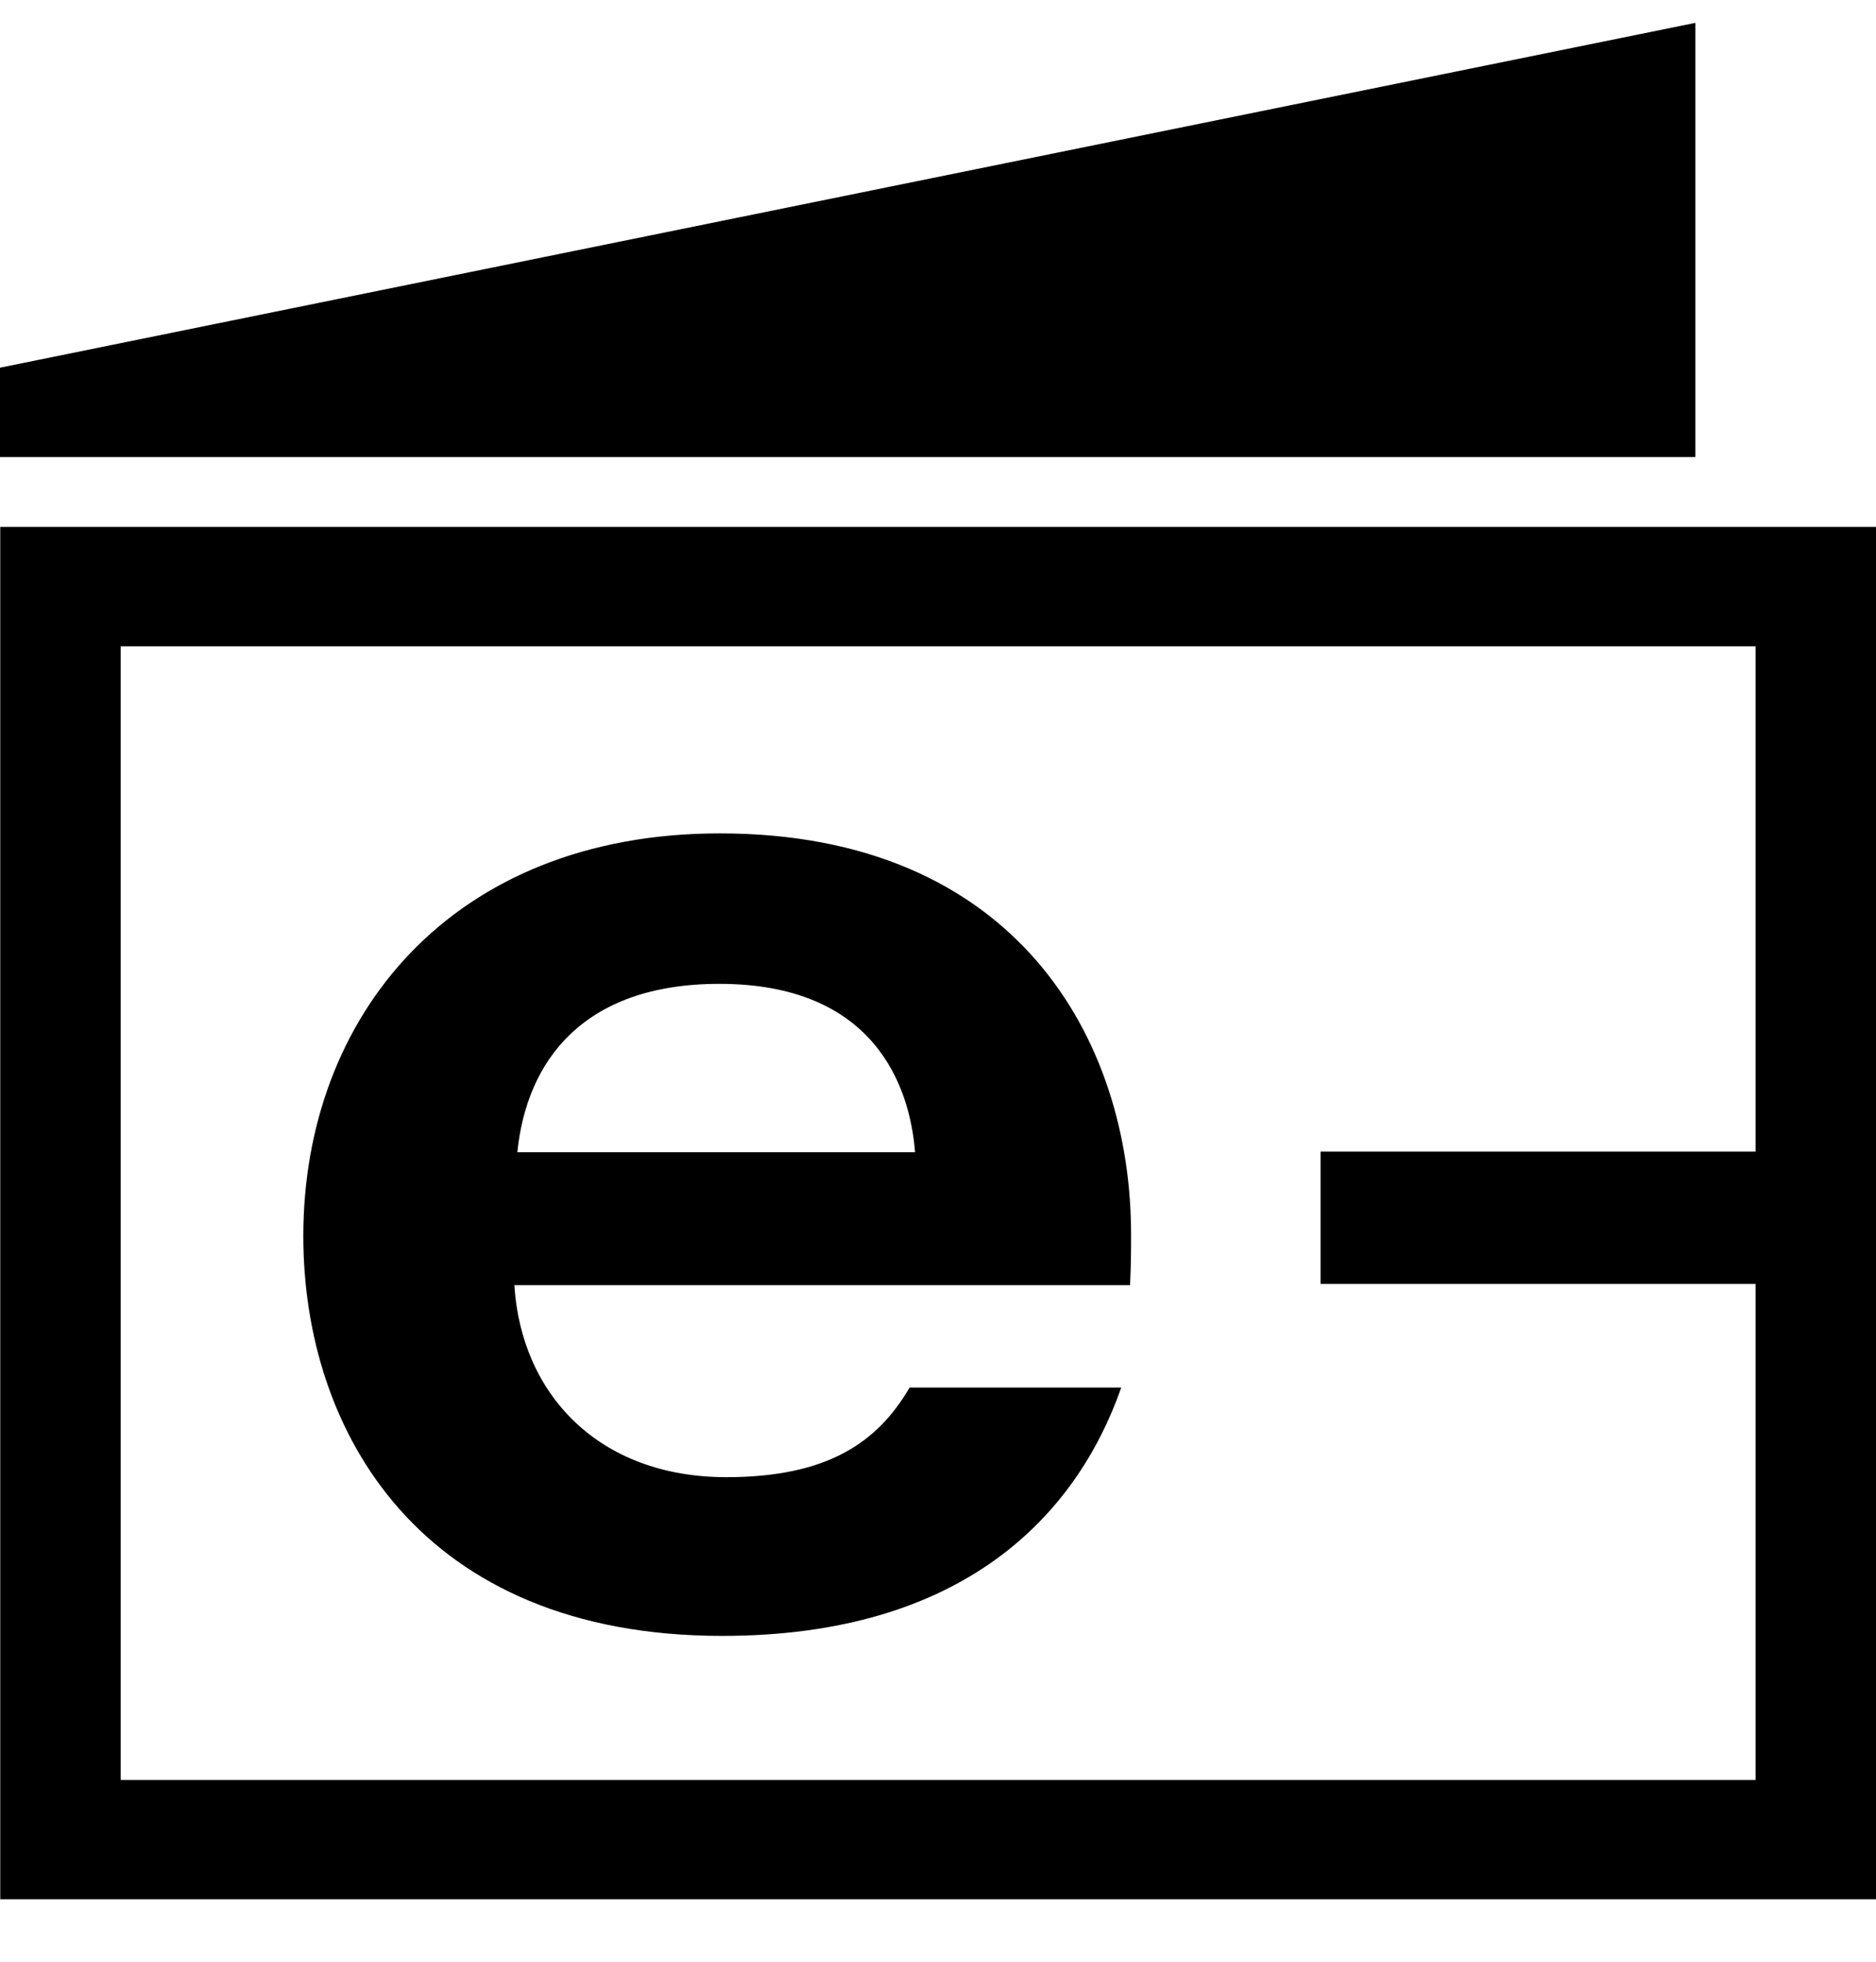
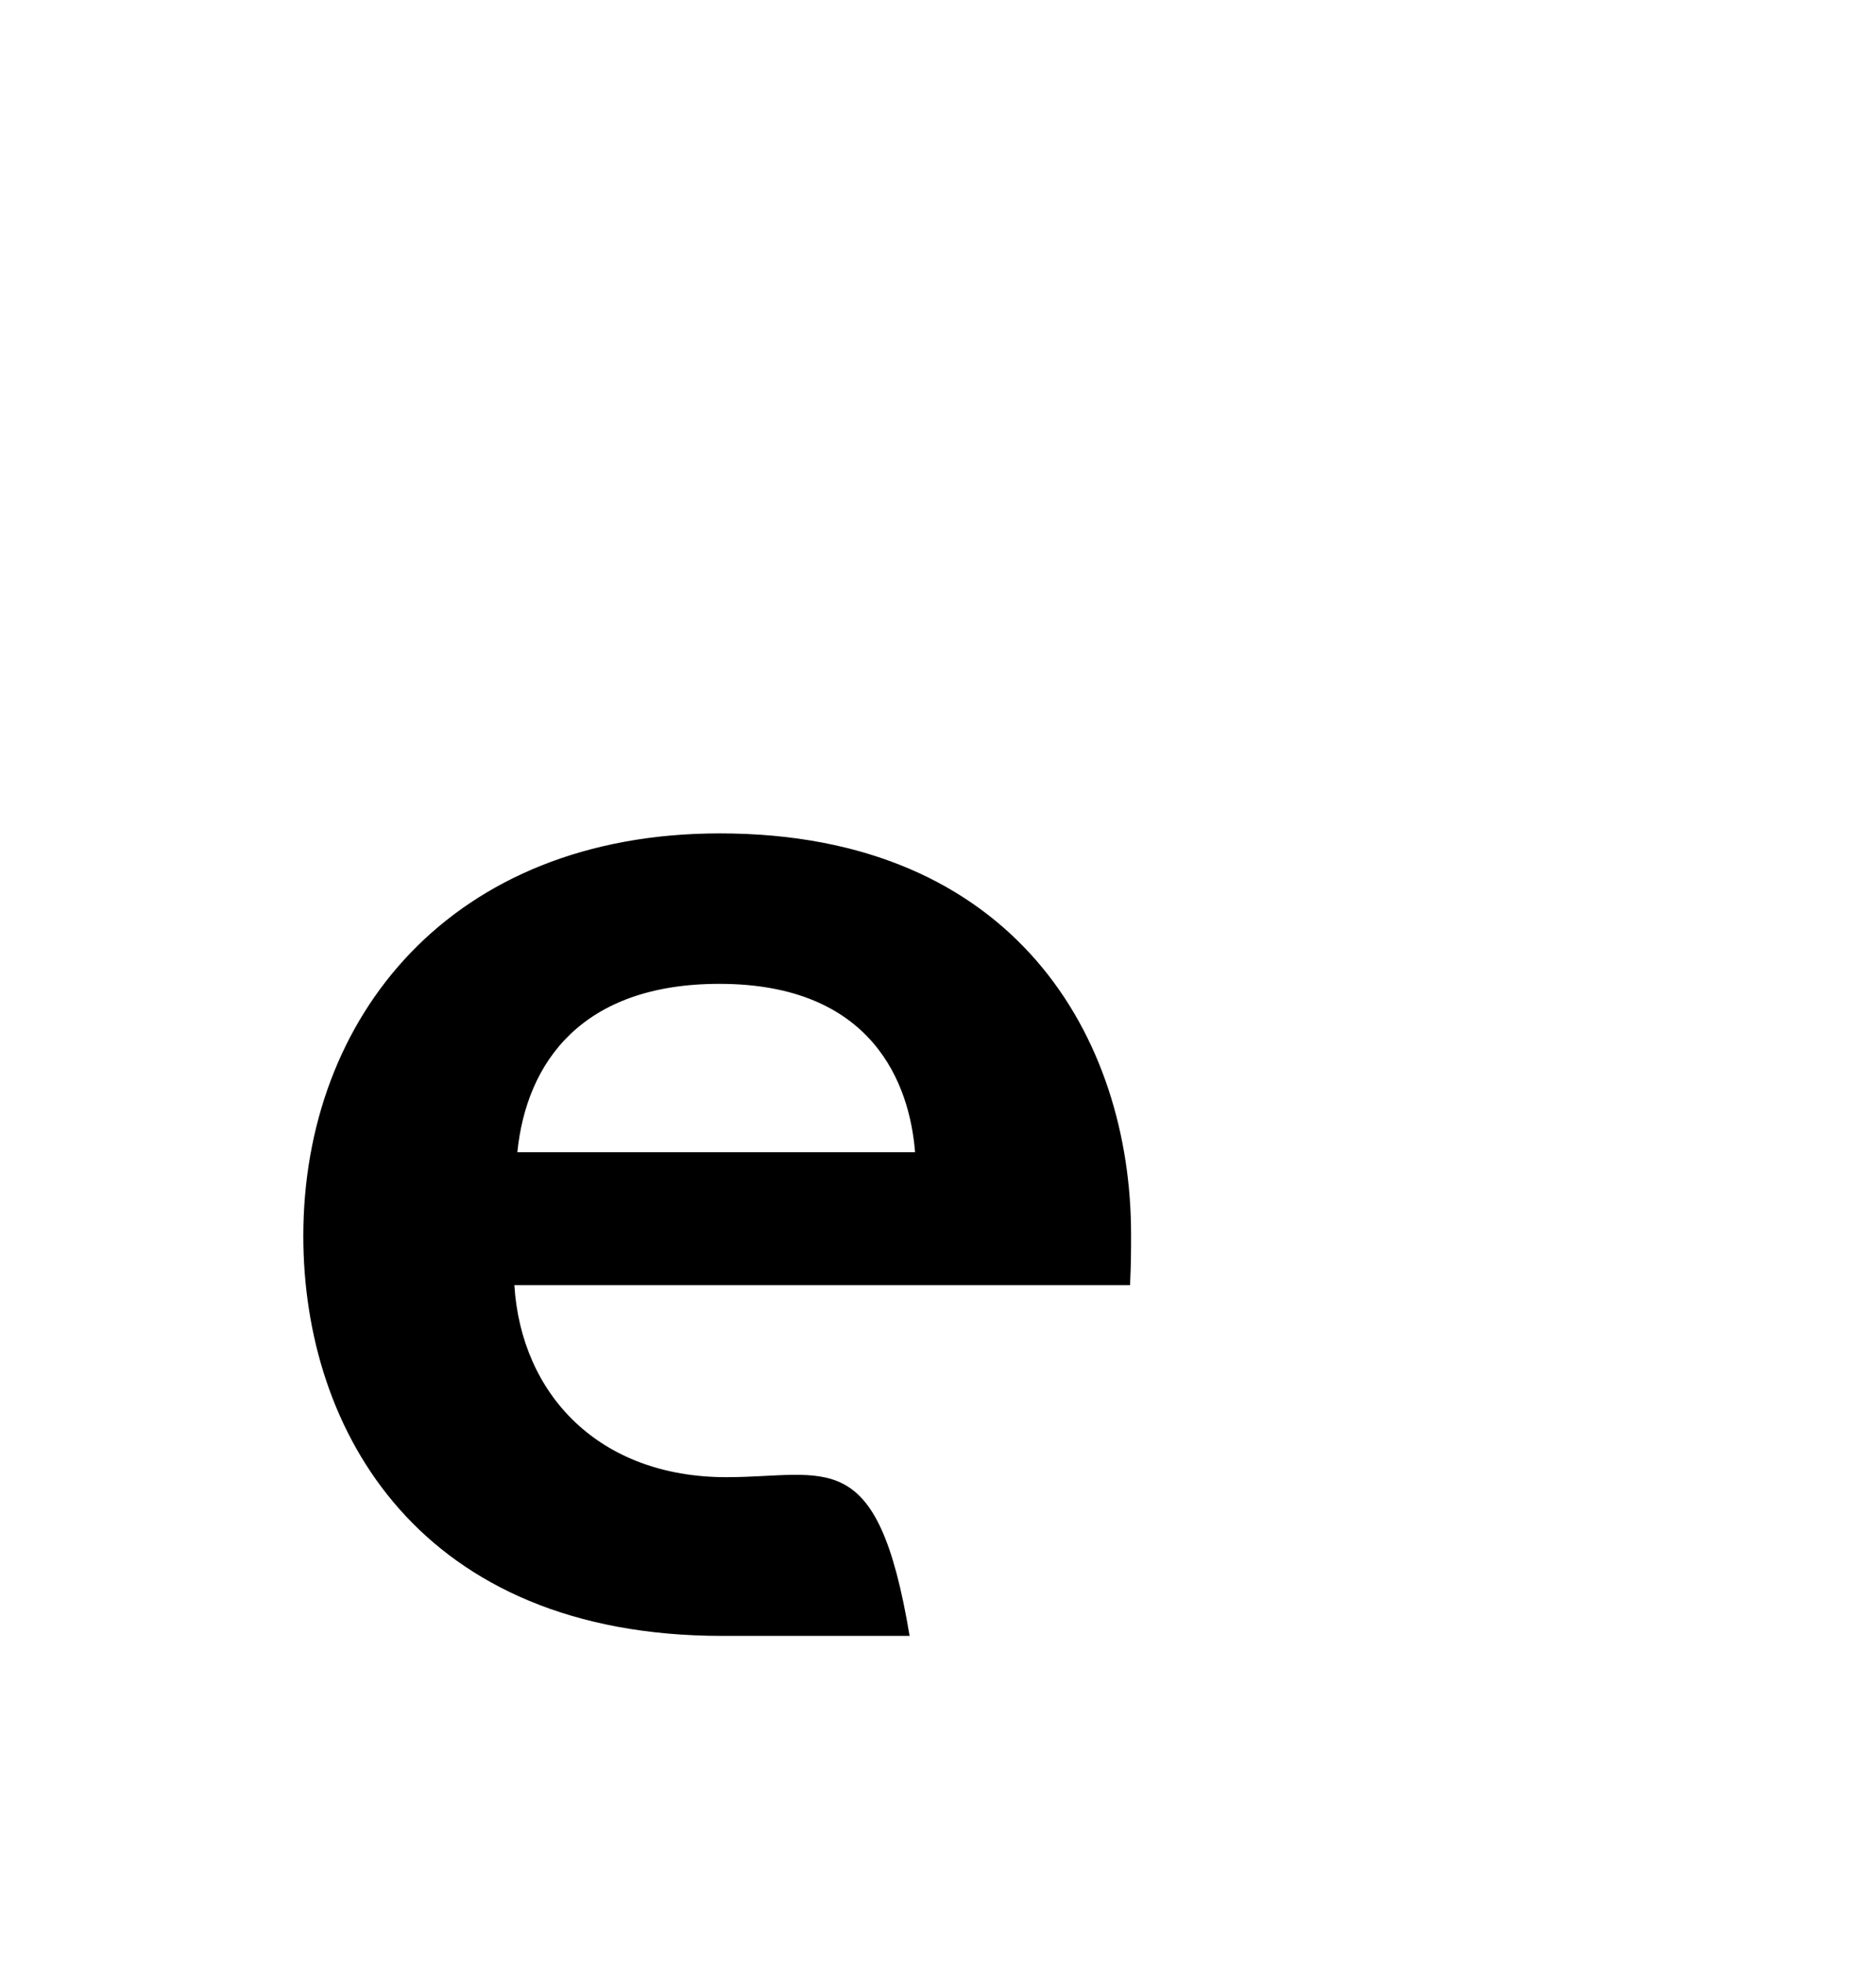
<svg xmlns="http://www.w3.org/2000/svg" width="22" height="23" viewBox="0 0 22 23" fill="none">
-   <path d="M0.003 6.178V22.268H22V6.178H0.003ZM1.415 20.869V7.578H20.588V13.502H15.486V15.053H20.588V20.869H1.415Z" fill="black" />
-   <path d="M19.882 0.268L0 4.311V5.358H19.882V0.268Z" fill="black" />
-   <path d="M8.441 9.771C5.294 9.771 3.557 11.921 3.557 14.492C3.557 16.784 4.93 19.18 8.469 19.18C11.296 19.18 12.624 17.769 13.149 16.268H10.667C10.29 16.916 9.698 17.319 8.518 17.319C7.02 17.319 6.112 16.346 6.032 15.068H13.252C13.264 14.818 13.264 14.67 13.264 14.468C13.264 12.19 11.917 9.771 8.441 9.771ZM6.067 13.509C6.174 12.448 6.831 11.535 8.436 11.535C10.235 11.535 10.668 12.709 10.731 13.509H6.067Z" fill="black" />
+   <path d="M8.441 9.771C5.294 9.771 3.557 11.921 3.557 14.492C3.557 16.784 4.93 19.18 8.469 19.18H10.667C10.29 16.916 9.698 17.319 8.518 17.319C7.02 17.319 6.112 16.346 6.032 15.068H13.252C13.264 14.818 13.264 14.67 13.264 14.468C13.264 12.19 11.917 9.771 8.441 9.771ZM6.067 13.509C6.174 12.448 6.831 11.535 8.436 11.535C10.235 11.535 10.668 12.709 10.731 13.509H6.067Z" fill="black" />
</svg>